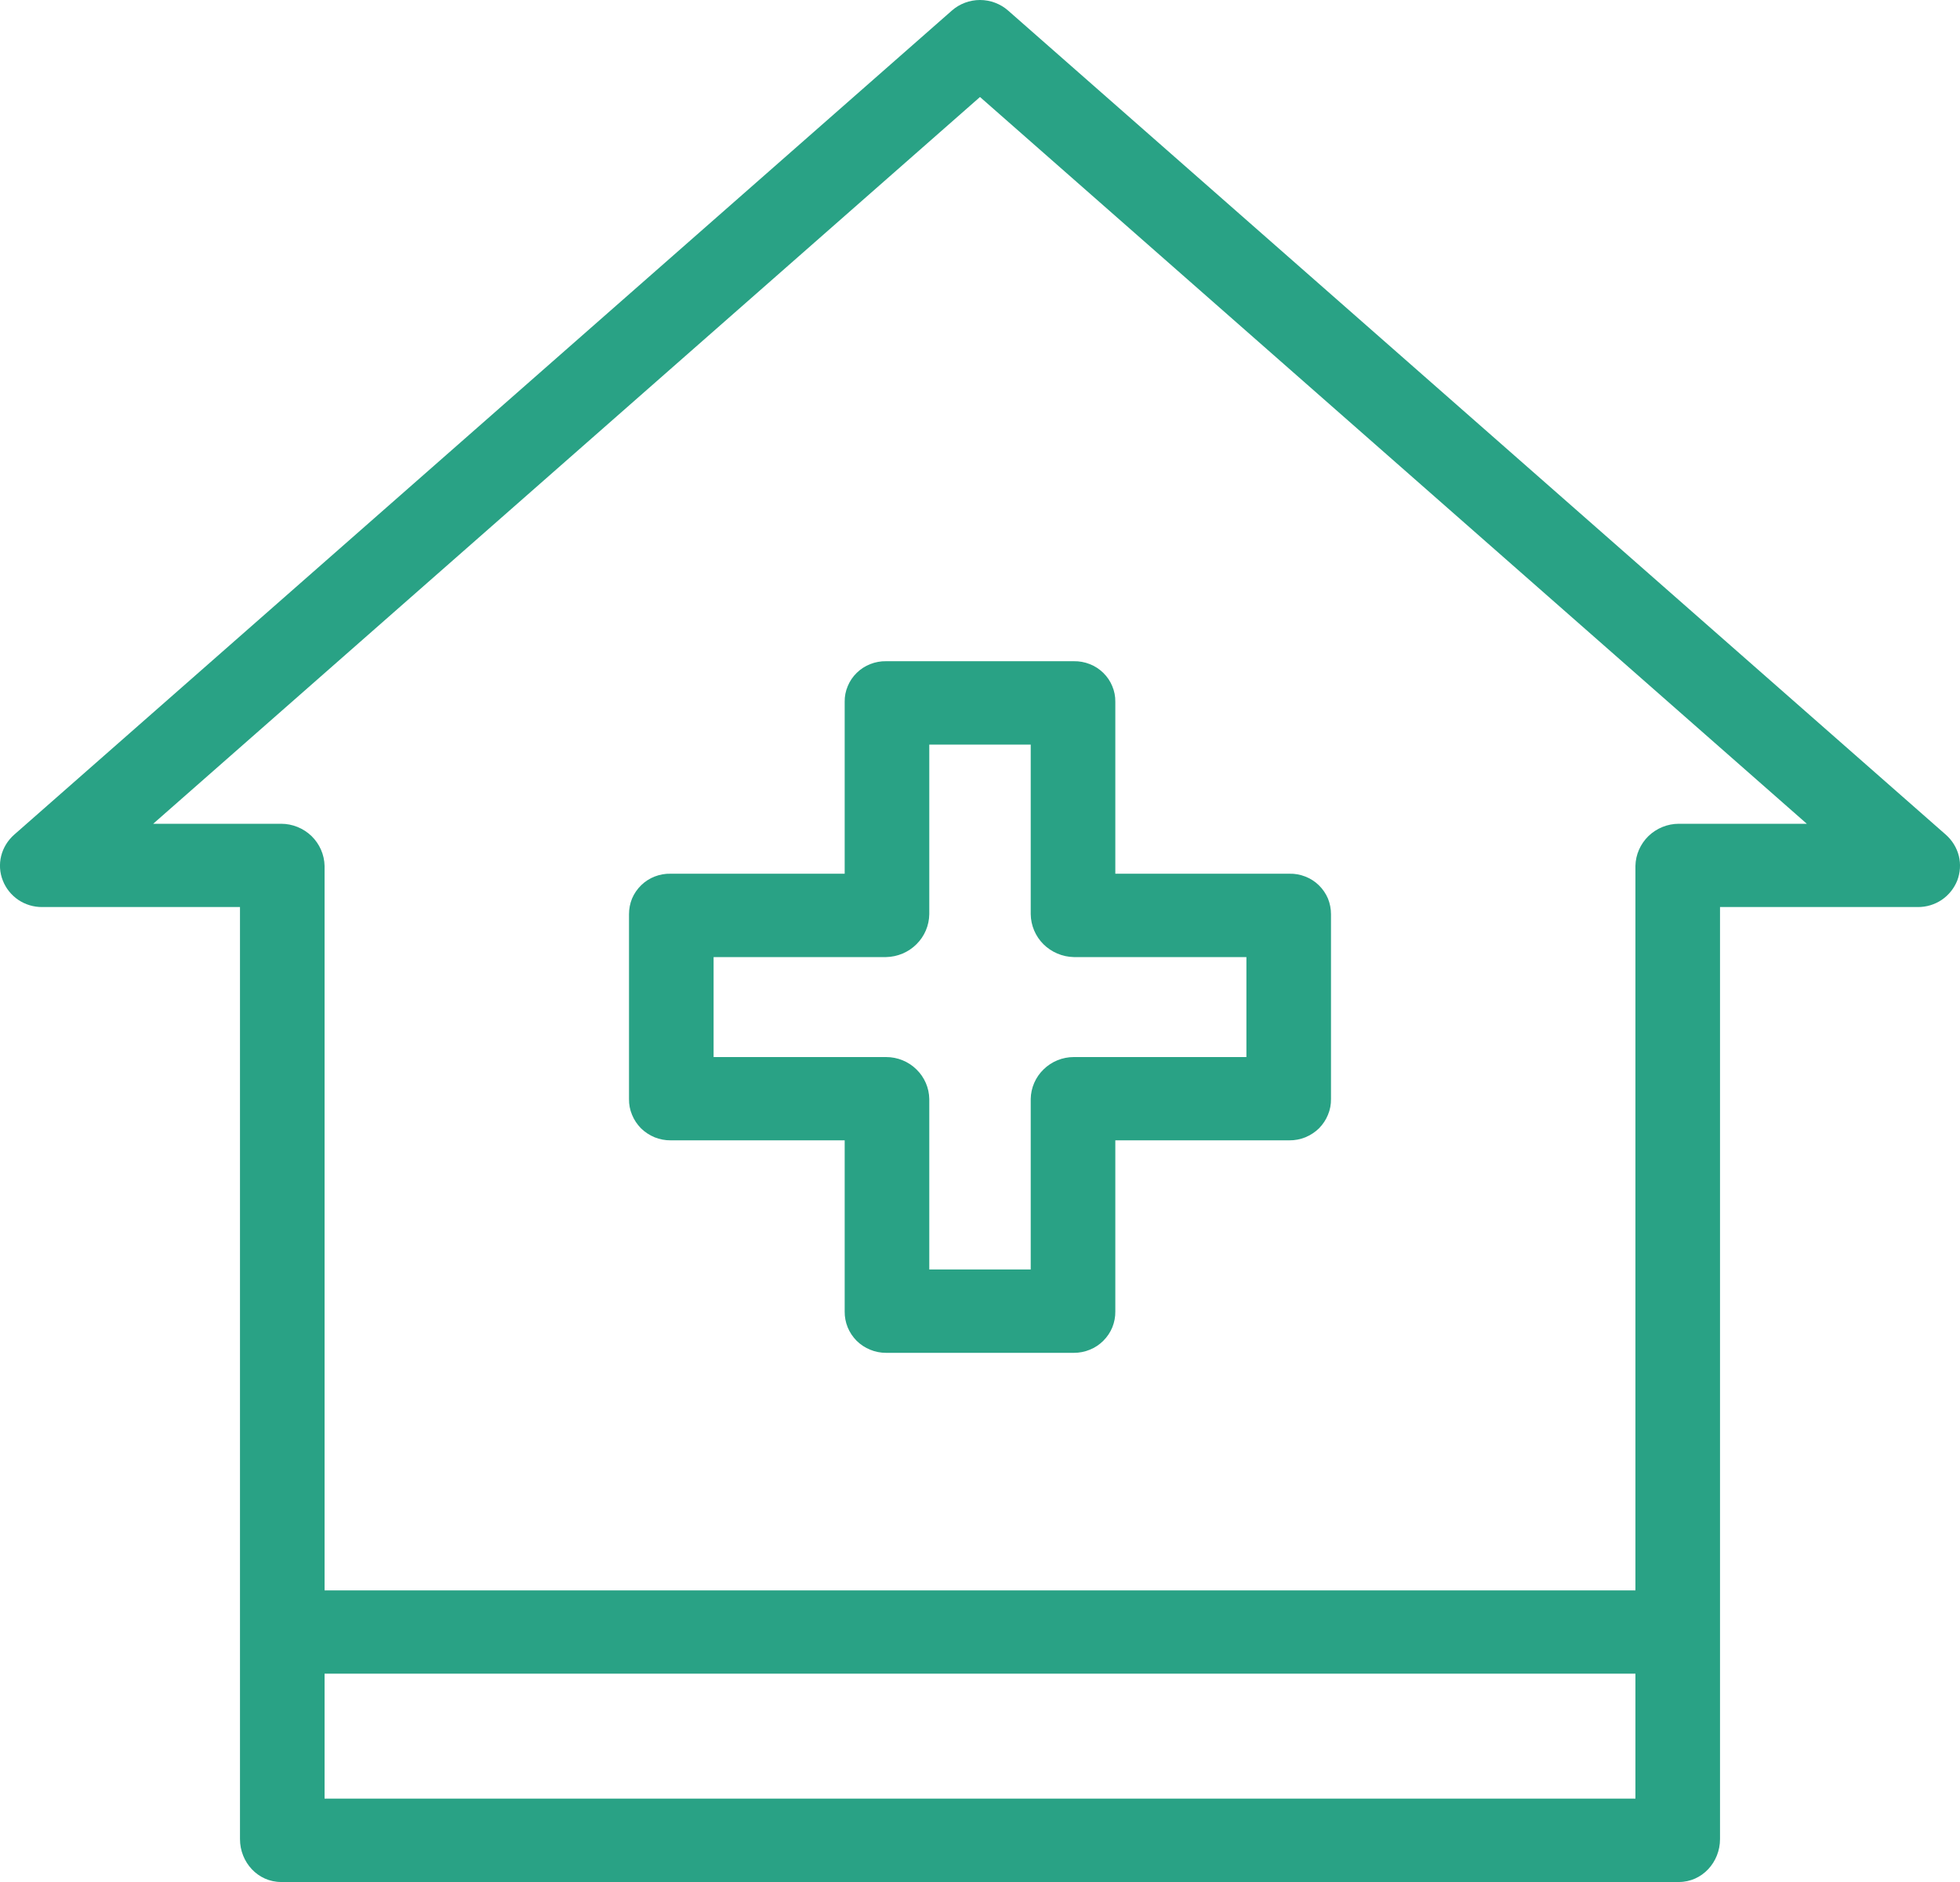
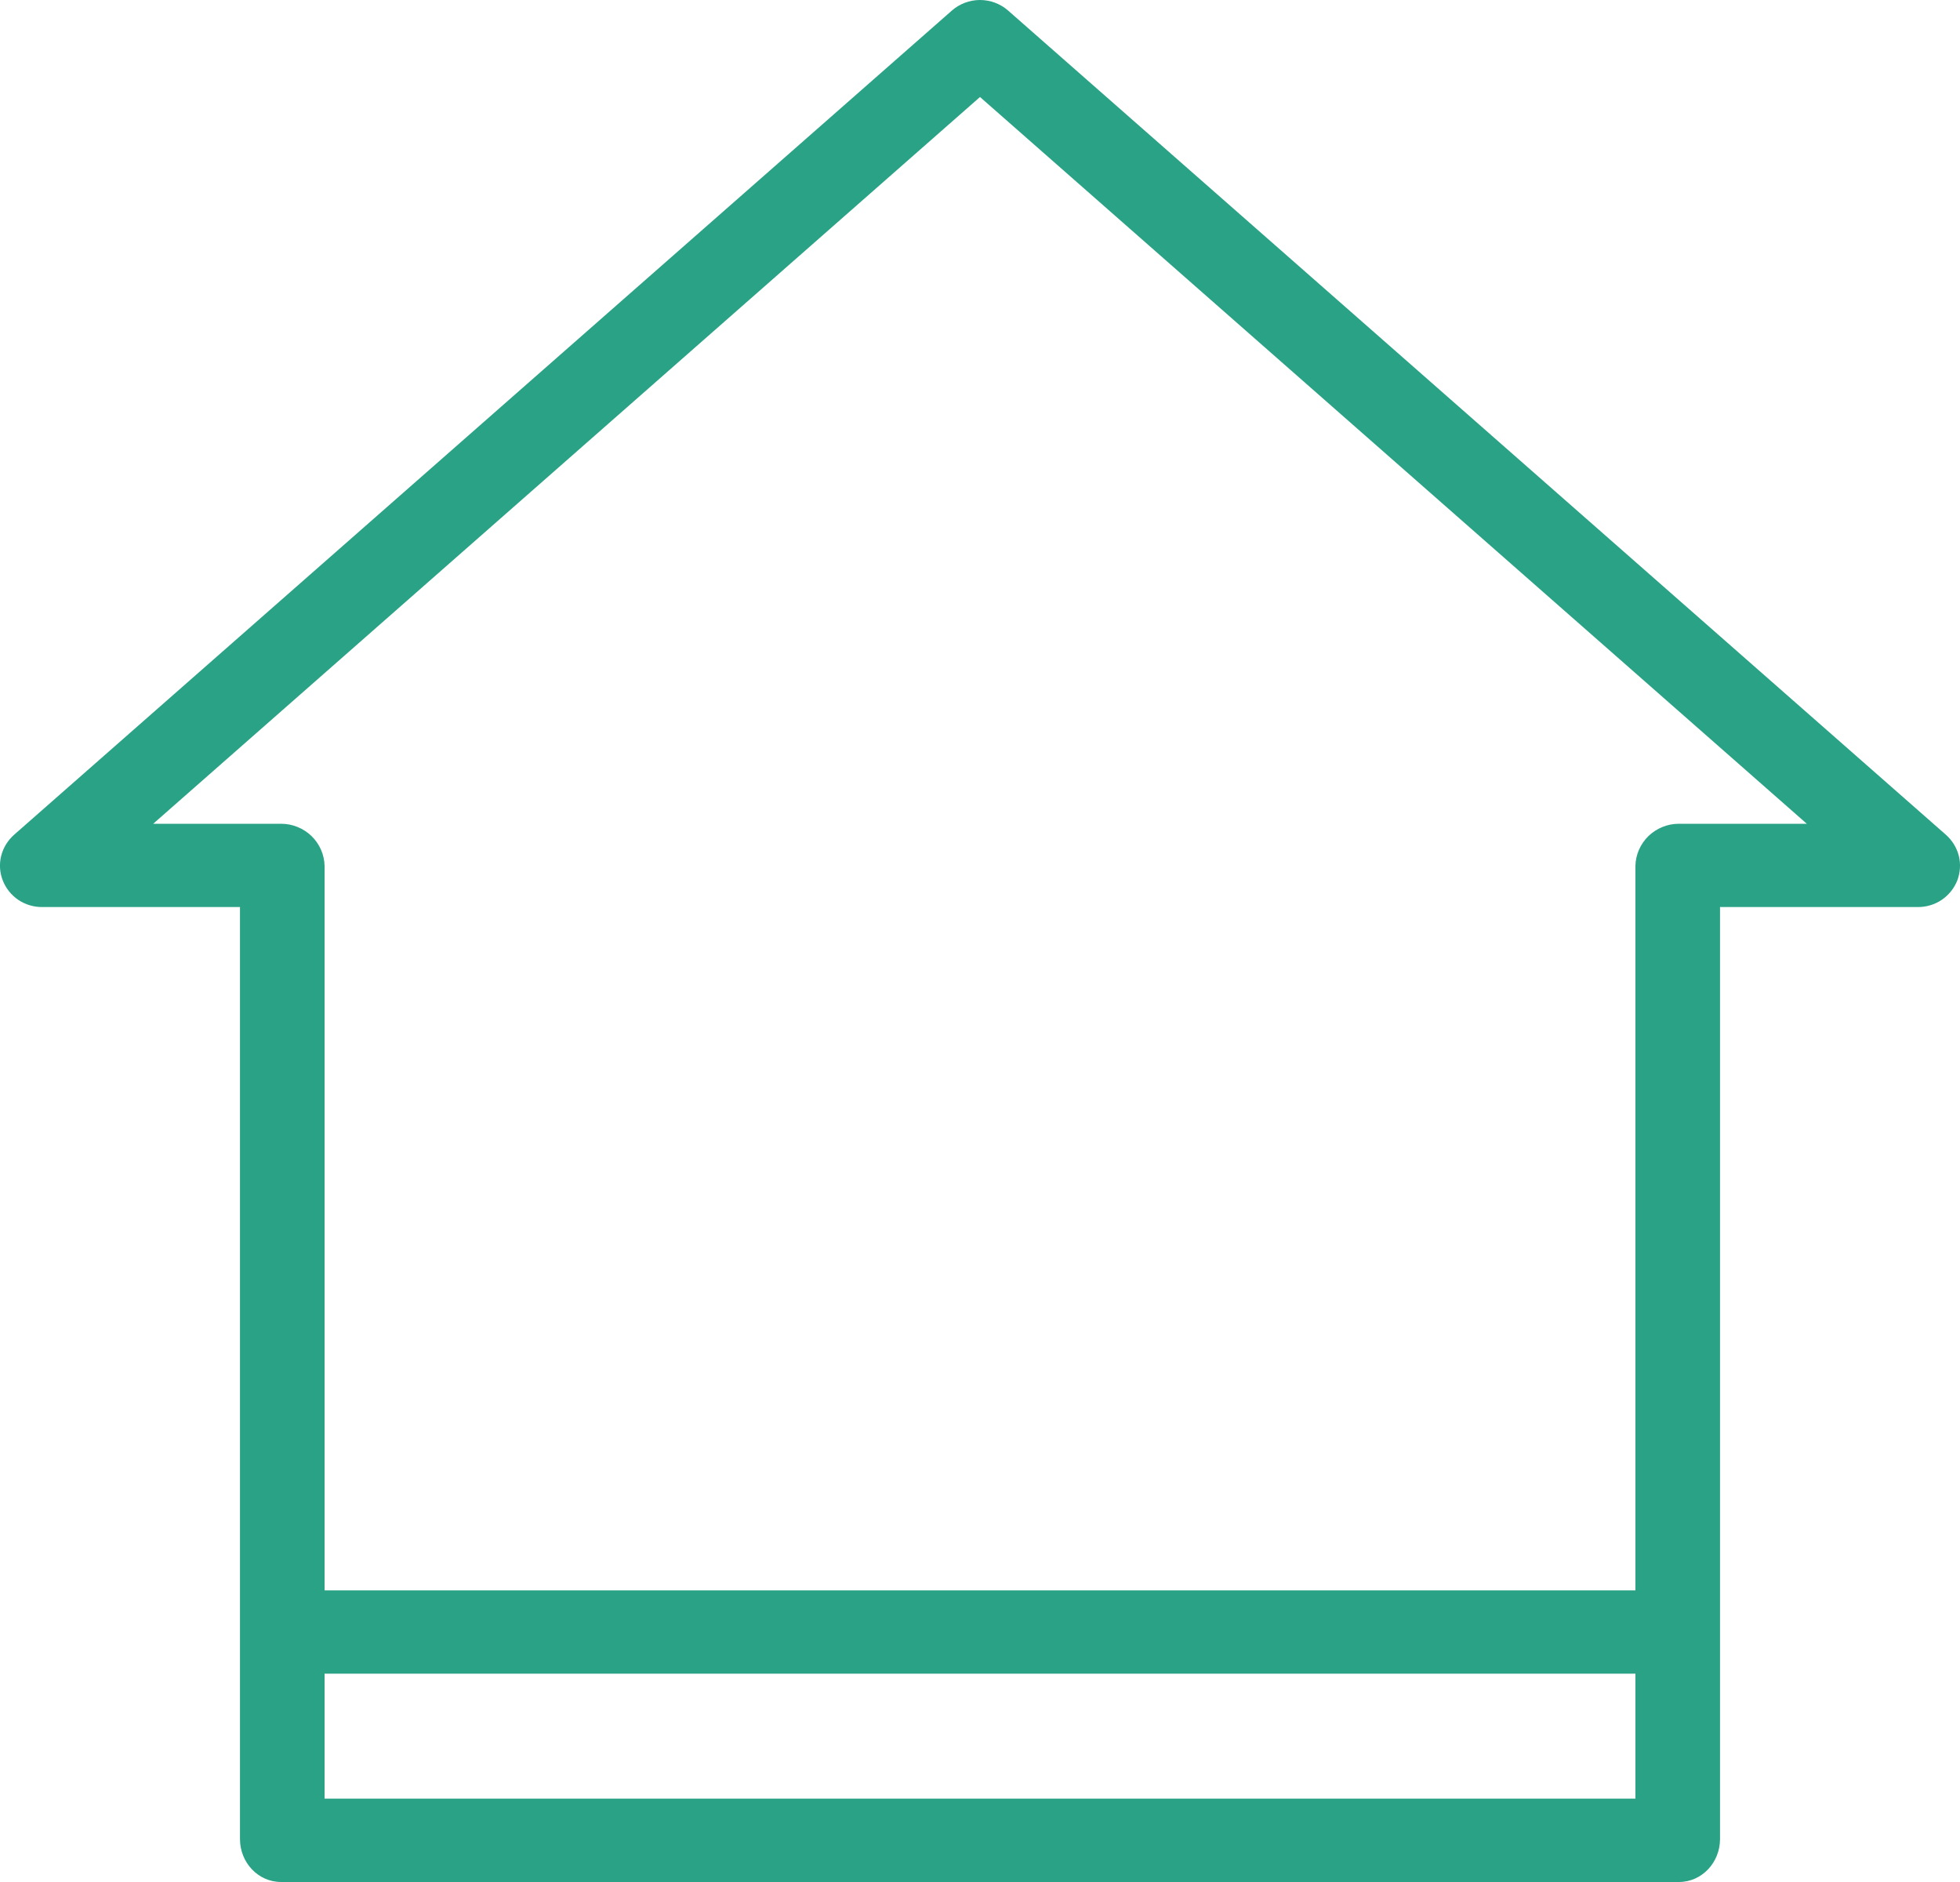
<svg xmlns="http://www.w3.org/2000/svg" width="25" height="24" viewBox="0 0 25 24" fill="none">
-   <path d="M10.774 8.949V11.142H8.554C8.484 11.14 8.415 11.153 8.35 11.178C8.286 11.203 8.227 11.241 8.178 11.289C8.128 11.338 8.089 11.395 8.062 11.458C8.036 11.522 8.023 11.59 8.023 11.658V14.015C8.022 14.085 8.035 14.153 8.062 14.217C8.088 14.281 8.127 14.339 8.176 14.389C8.226 14.438 8.285 14.476 8.349 14.503C8.414 14.529 8.484 14.543 8.554 14.542H10.774V16.724C10.773 16.793 10.786 16.862 10.812 16.926C10.838 16.99 10.877 17.048 10.926 17.098C10.976 17.147 11.034 17.186 11.099 17.212C11.164 17.239 11.233 17.252 11.303 17.252H13.696C13.767 17.252 13.836 17.239 13.901 17.212C13.966 17.186 14.024 17.147 14.073 17.098C14.123 17.048 14.162 16.99 14.188 16.926C14.214 16.862 14.227 16.793 14.226 16.724V14.542H16.446C16.516 14.543 16.586 14.529 16.651 14.503C16.715 14.476 16.774 14.438 16.824 14.389C16.873 14.339 16.912 14.281 16.938 14.217C16.965 14.153 16.978 14.085 16.977 14.015V11.658C16.977 11.59 16.964 11.522 16.938 11.458C16.911 11.395 16.872 11.338 16.822 11.289C16.773 11.241 16.714 11.203 16.649 11.178C16.585 11.153 16.516 11.14 16.446 11.142H14.226V8.949C14.227 8.881 14.214 8.813 14.187 8.75C14.161 8.686 14.122 8.629 14.072 8.58C14.023 8.532 13.964 8.494 13.9 8.469C13.835 8.443 13.766 8.431 13.696 8.432H11.303C11.234 8.431 11.165 8.443 11.1 8.469C11.036 8.494 10.977 8.532 10.928 8.58C10.878 8.629 10.839 8.686 10.813 8.75C10.786 8.813 10.773 8.881 10.774 8.949ZM11.853 11.658V9.495H13.147V11.658C13.149 11.802 13.207 11.939 13.309 12.041C13.412 12.143 13.551 12.202 13.696 12.205H15.898V13.48H13.696C13.552 13.48 13.413 13.537 13.311 13.637C13.208 13.737 13.149 13.873 13.147 14.015V16.189H11.853V14.015C11.851 13.873 11.792 13.737 11.689 13.637C11.587 13.537 11.448 13.48 11.303 13.48H9.102V12.205H11.303C11.449 12.202 11.588 12.143 11.69 12.041C11.793 11.939 11.851 11.802 11.853 11.658Z" fill="#29A285" />
  <path d="M24.82 10.645L12.859 0.135C12.76 0.048 12.632 0 12.5 0C12.368 0 12.24 0.048 12.141 0.135L0.18 10.645C0.099 10.717 0.041 10.811 0.015 10.915C-0.011 11.019 -0.004 11.129 0.036 11.229C0.075 11.329 0.144 11.415 0.234 11.476C0.324 11.536 0.43 11.568 0.539 11.567H3.061V23.453C3.061 23.747 3.288 24 3.586 24H21.414C21.712 24 21.939 23.747 21.939 23.453V11.567H24.461C24.57 11.568 24.676 11.536 24.766 11.476C24.856 11.415 24.925 11.329 24.965 11.229C25.003 11.129 25.011 11.019 24.985 10.915C24.959 10.811 24.901 10.717 24.82 10.645ZM4.14 22.937V21.343H20.86V22.937H4.14ZM21.414 10.505C21.269 10.505 21.13 10.562 21.026 10.662C20.923 10.763 20.863 10.899 20.86 11.042V20.281H4.14V11.042C4.137 10.899 4.077 10.763 3.974 10.662C3.87 10.562 3.731 10.505 3.586 10.505H1.954L12.5 1.237L23.046 10.505H21.414Z" fill="#29A285" />
</svg>